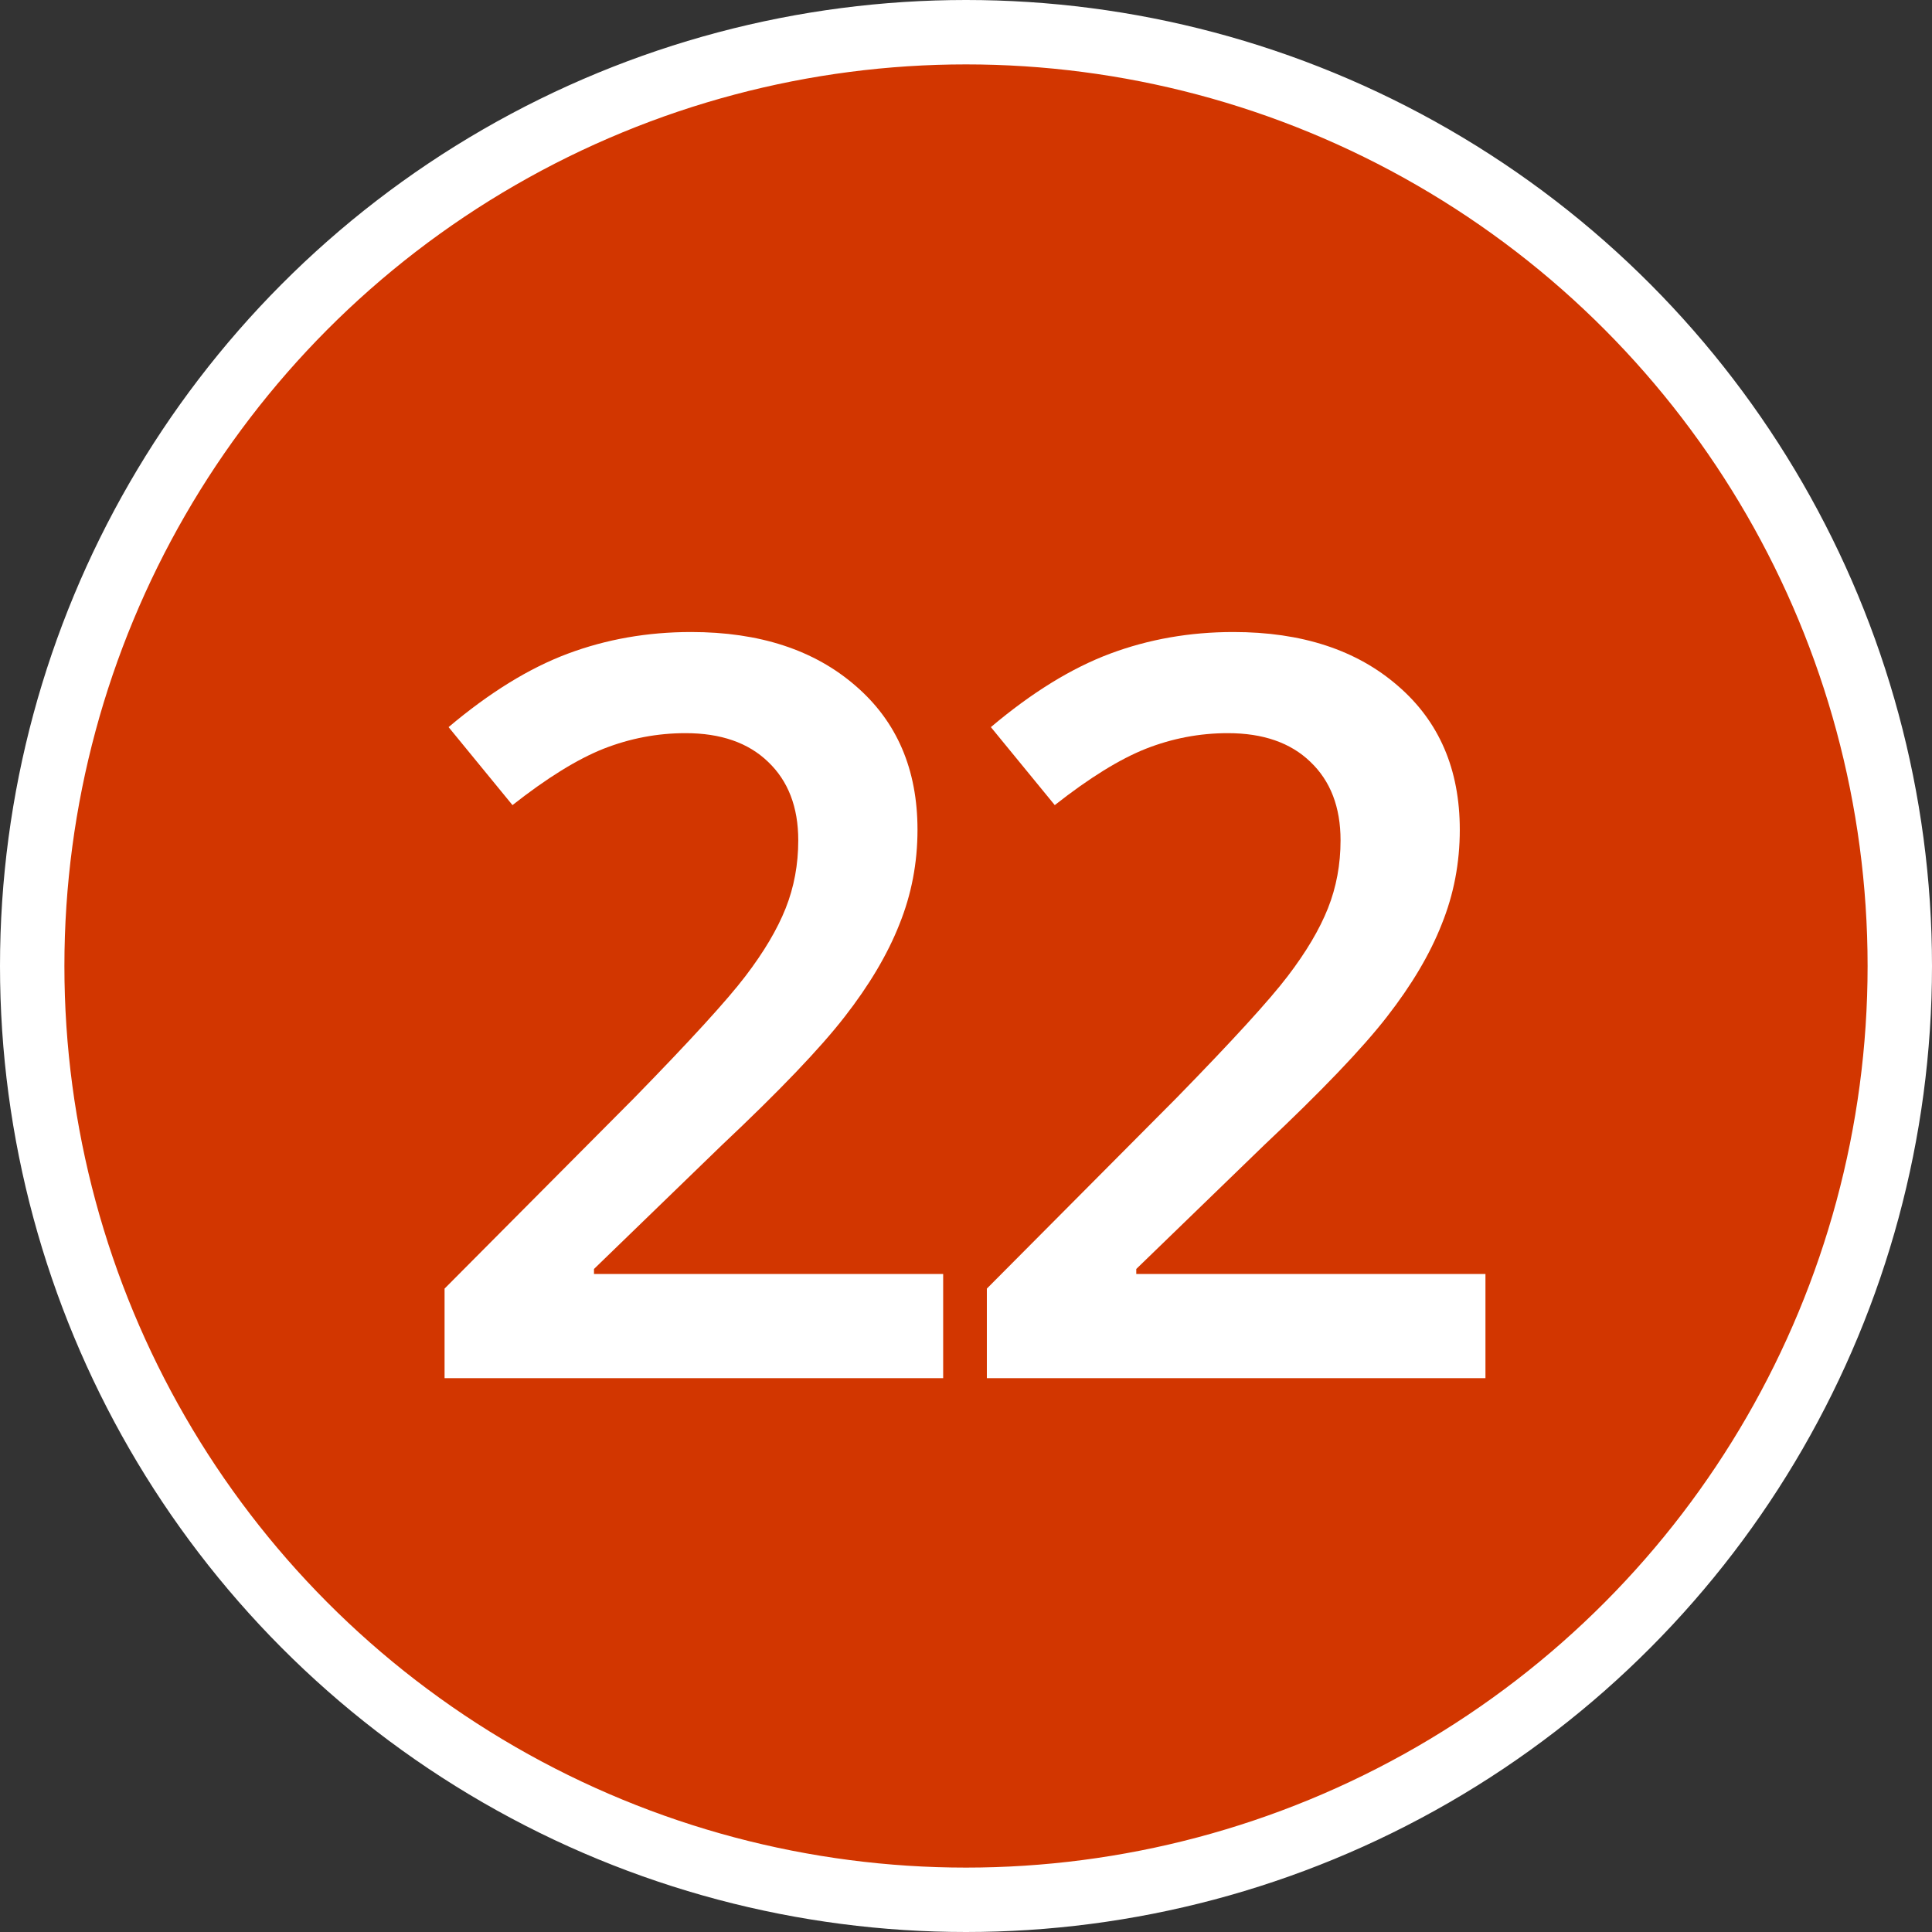
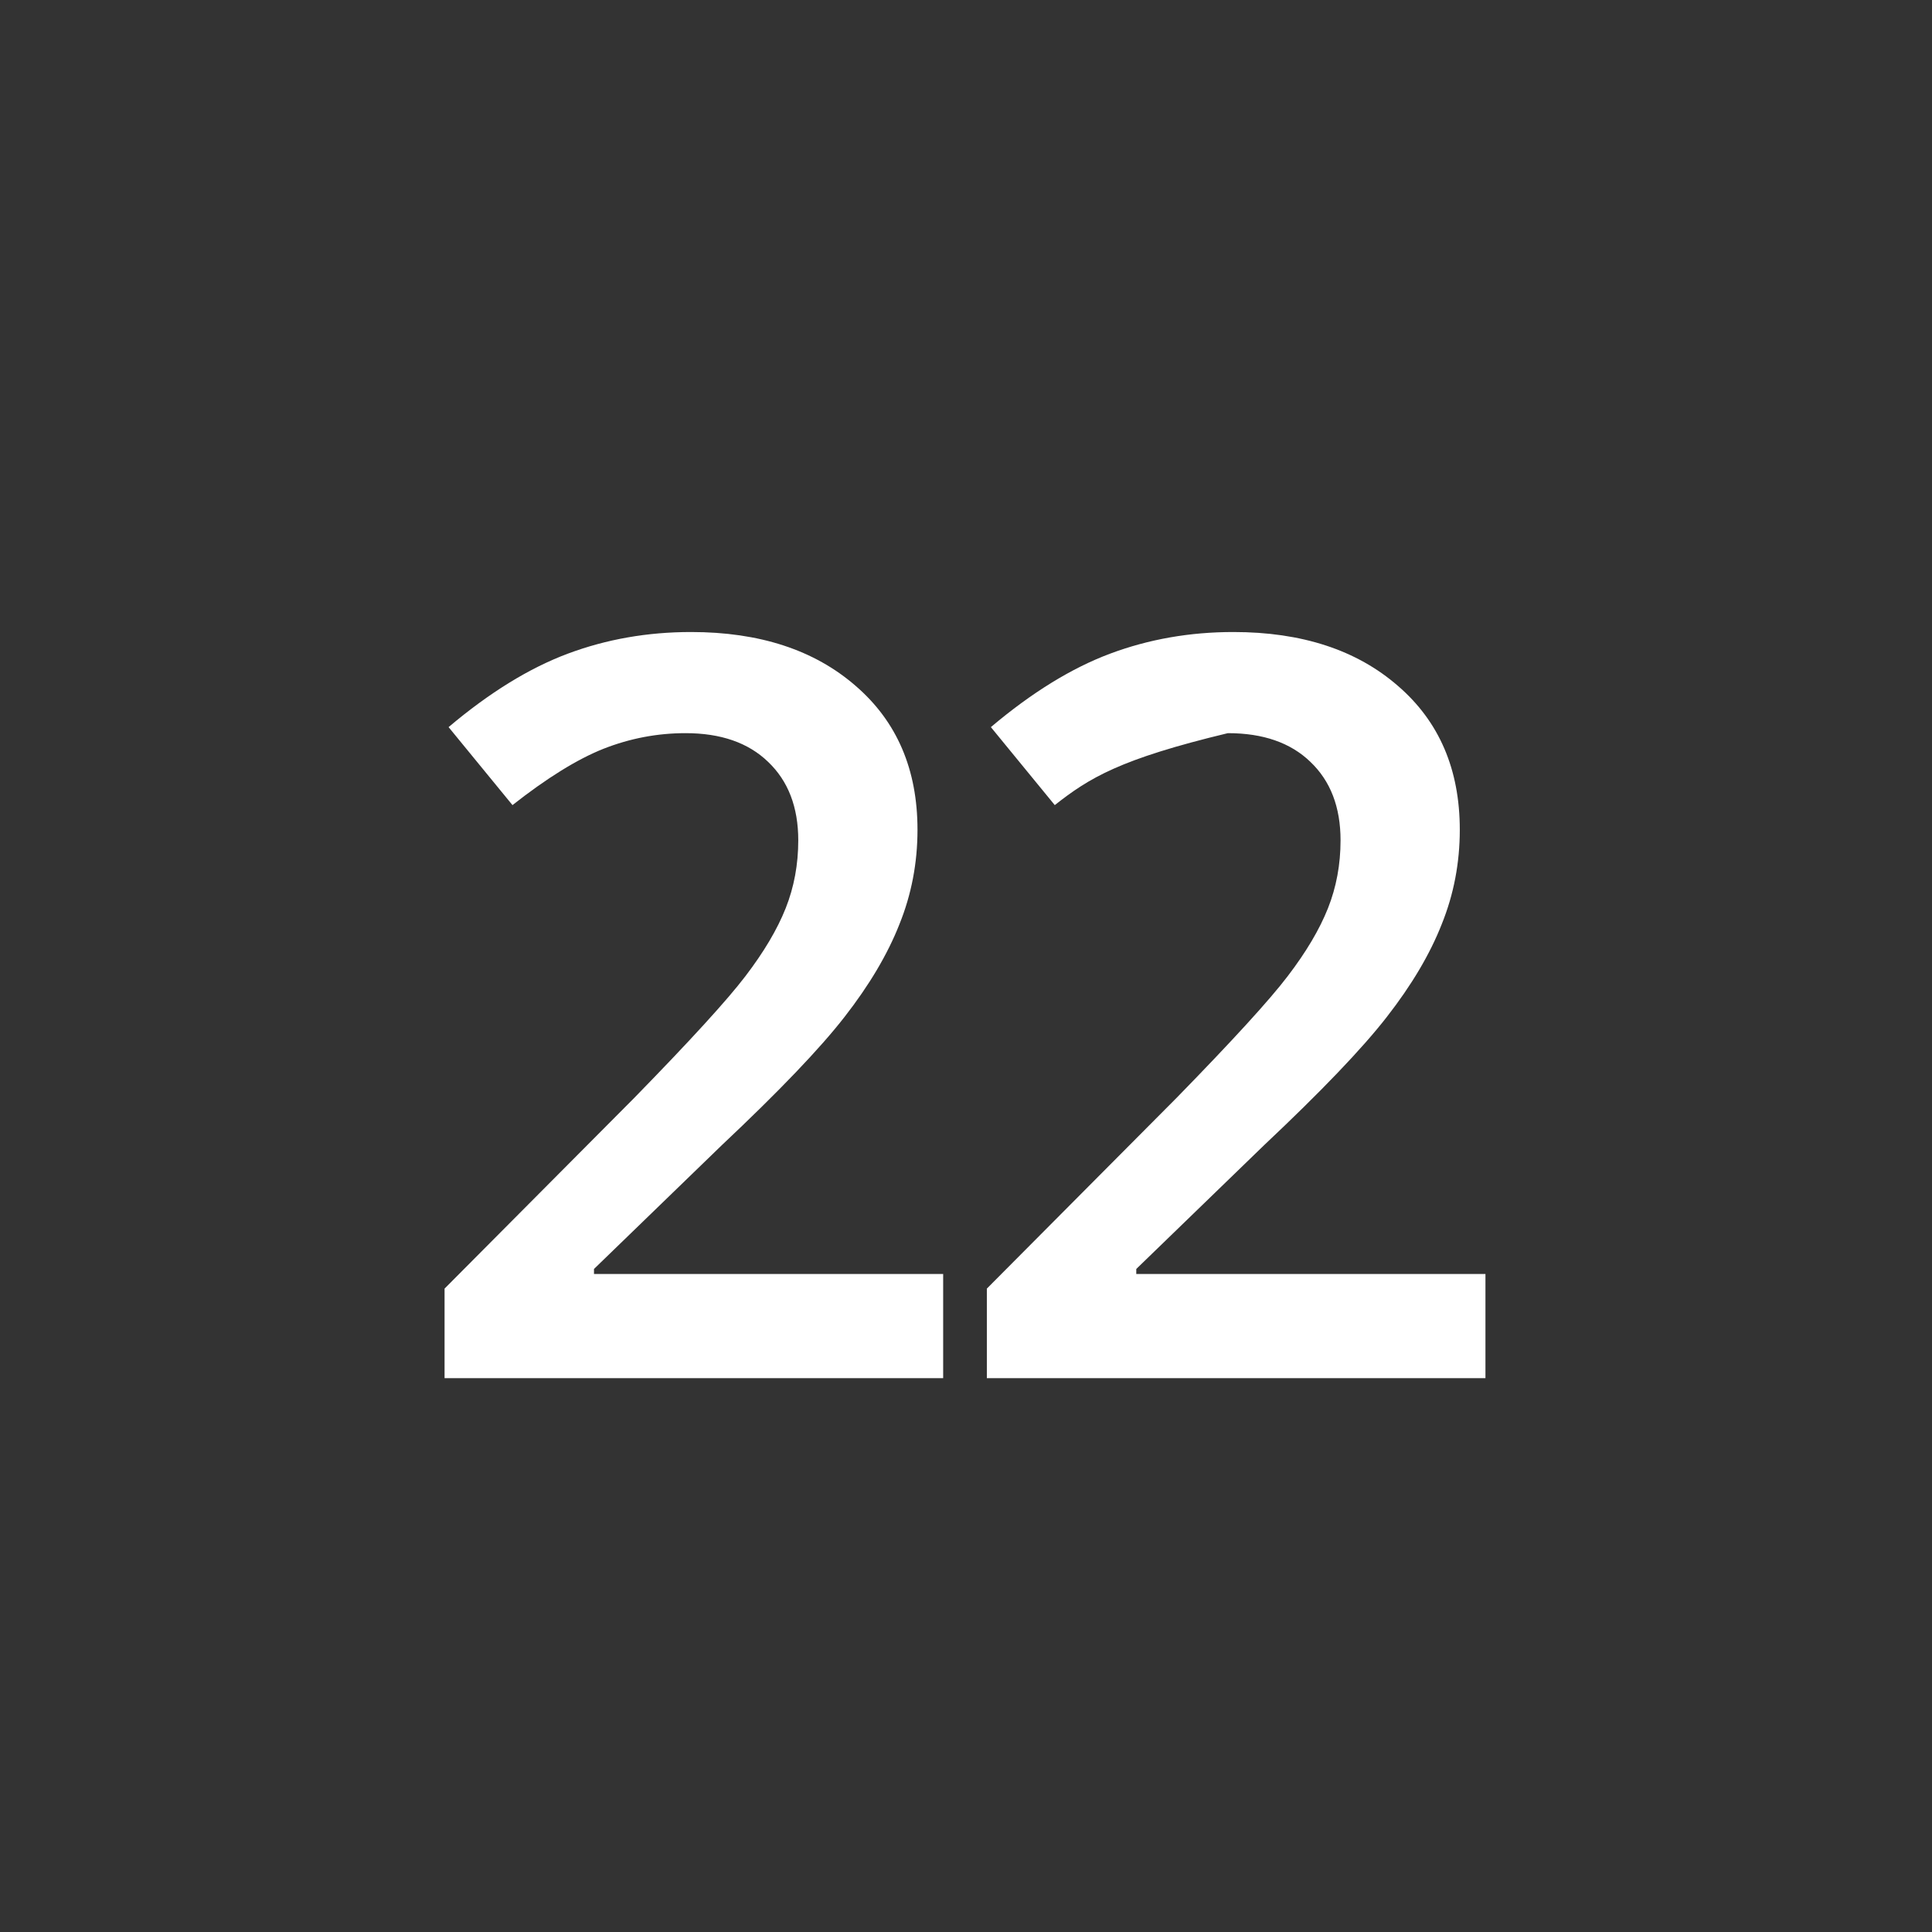
<svg xmlns="http://www.w3.org/2000/svg" width="150" height="150" viewBox="0 0 150 150" fill="none">
  <rect x="0" y="0" width="150" height="150" fill="#333333" stroke="none" />
-   <circle cx="75" cy="75" r="72.5" fill="#D23600" stroke="white" stroke-width="5" />
-   <path d="M73.227 107H34.516V100.047L49.242 85.242C53.591 80.789 56.469 77.638 57.875 75.789C59.307 73.914 60.349 72.156 61 70.516C61.651 68.875 61.977 67.117 61.977 65.242C61.977 62.664 61.195 60.633 59.633 59.148C58.096 57.664 55.961 56.922 53.227 56.922C51.039 56.922 48.917 57.325 46.859 58.133C44.828 58.94 42.471 60.398 39.789 62.508L34.828 56.453C38.005 53.771 41.091 51.87 44.086 50.75C47.081 49.63 50.271 49.07 53.656 49.07C58.969 49.07 63.227 50.464 66.43 53.25C69.633 56.01 71.234 59.734 71.234 64.422C71.234 67 70.766 69.448 69.828 71.766C68.917 74.083 67.497 76.479 65.57 78.953C63.669 81.401 60.492 84.721 56.039 88.914L46.117 98.523V98.914H73.227V107ZM115.33 107H76.619V100.047L91.345 85.242C95.694 80.789 98.572 77.638 99.978 75.789C101.41 73.914 102.452 72.156 103.103 70.516C103.754 68.875 104.08 67.117 104.08 65.242C104.08 62.664 103.298 60.633 101.736 59.148C100.199 57.664 98.064 56.922 95.33 56.922C93.142 56.922 91.02 57.325 88.963 58.133C86.931 58.94 84.575 60.398 81.892 62.508L76.931 56.453C80.108 53.771 83.194 51.87 86.189 50.75C89.184 49.63 92.374 49.07 95.759 49.07C101.072 49.07 105.33 50.464 108.533 53.25C111.736 56.01 113.338 59.734 113.338 64.422C113.338 67 112.869 69.448 111.931 71.766C111.02 74.083 109.601 76.479 107.673 78.953C105.772 81.401 102.595 84.721 98.142 88.914L88.22 98.523V98.914H115.33V107Z" fill="white" />
+   <path d="M73.227 107H34.516V100.047L49.242 85.242C53.591 80.789 56.469 77.638 57.875 75.789C59.307 73.914 60.349 72.156 61 70.516C61.651 68.875 61.977 67.117 61.977 65.242C61.977 62.664 61.195 60.633 59.633 59.148C58.096 57.664 55.961 56.922 53.227 56.922C51.039 56.922 48.917 57.325 46.859 58.133C44.828 58.94 42.471 60.398 39.789 62.508L34.828 56.453C38.005 53.771 41.091 51.87 44.086 50.75C47.081 49.63 50.271 49.07 53.656 49.07C58.969 49.07 63.227 50.464 66.43 53.25C69.633 56.01 71.234 59.734 71.234 64.422C71.234 67 70.766 69.448 69.828 71.766C68.917 74.083 67.497 76.479 65.57 78.953C63.669 81.401 60.492 84.721 56.039 88.914L46.117 98.523V98.914H73.227V107ZM115.33 107H76.619V100.047L91.345 85.242C95.694 80.789 98.572 77.638 99.978 75.789C101.41 73.914 102.452 72.156 103.103 70.516C103.754 68.875 104.08 67.117 104.08 65.242C104.08 62.664 103.298 60.633 101.736 59.148C100.199 57.664 98.064 56.922 95.33 56.922C86.931 58.94 84.575 60.398 81.892 62.508L76.931 56.453C80.108 53.771 83.194 51.87 86.189 50.75C89.184 49.63 92.374 49.07 95.759 49.07C101.072 49.07 105.33 50.464 108.533 53.25C111.736 56.01 113.338 59.734 113.338 64.422C113.338 67 112.869 69.448 111.931 71.766C111.02 74.083 109.601 76.479 107.673 78.953C105.772 81.401 102.595 84.721 98.142 88.914L88.22 98.523V98.914H115.33V107Z" fill="white" />
</svg>